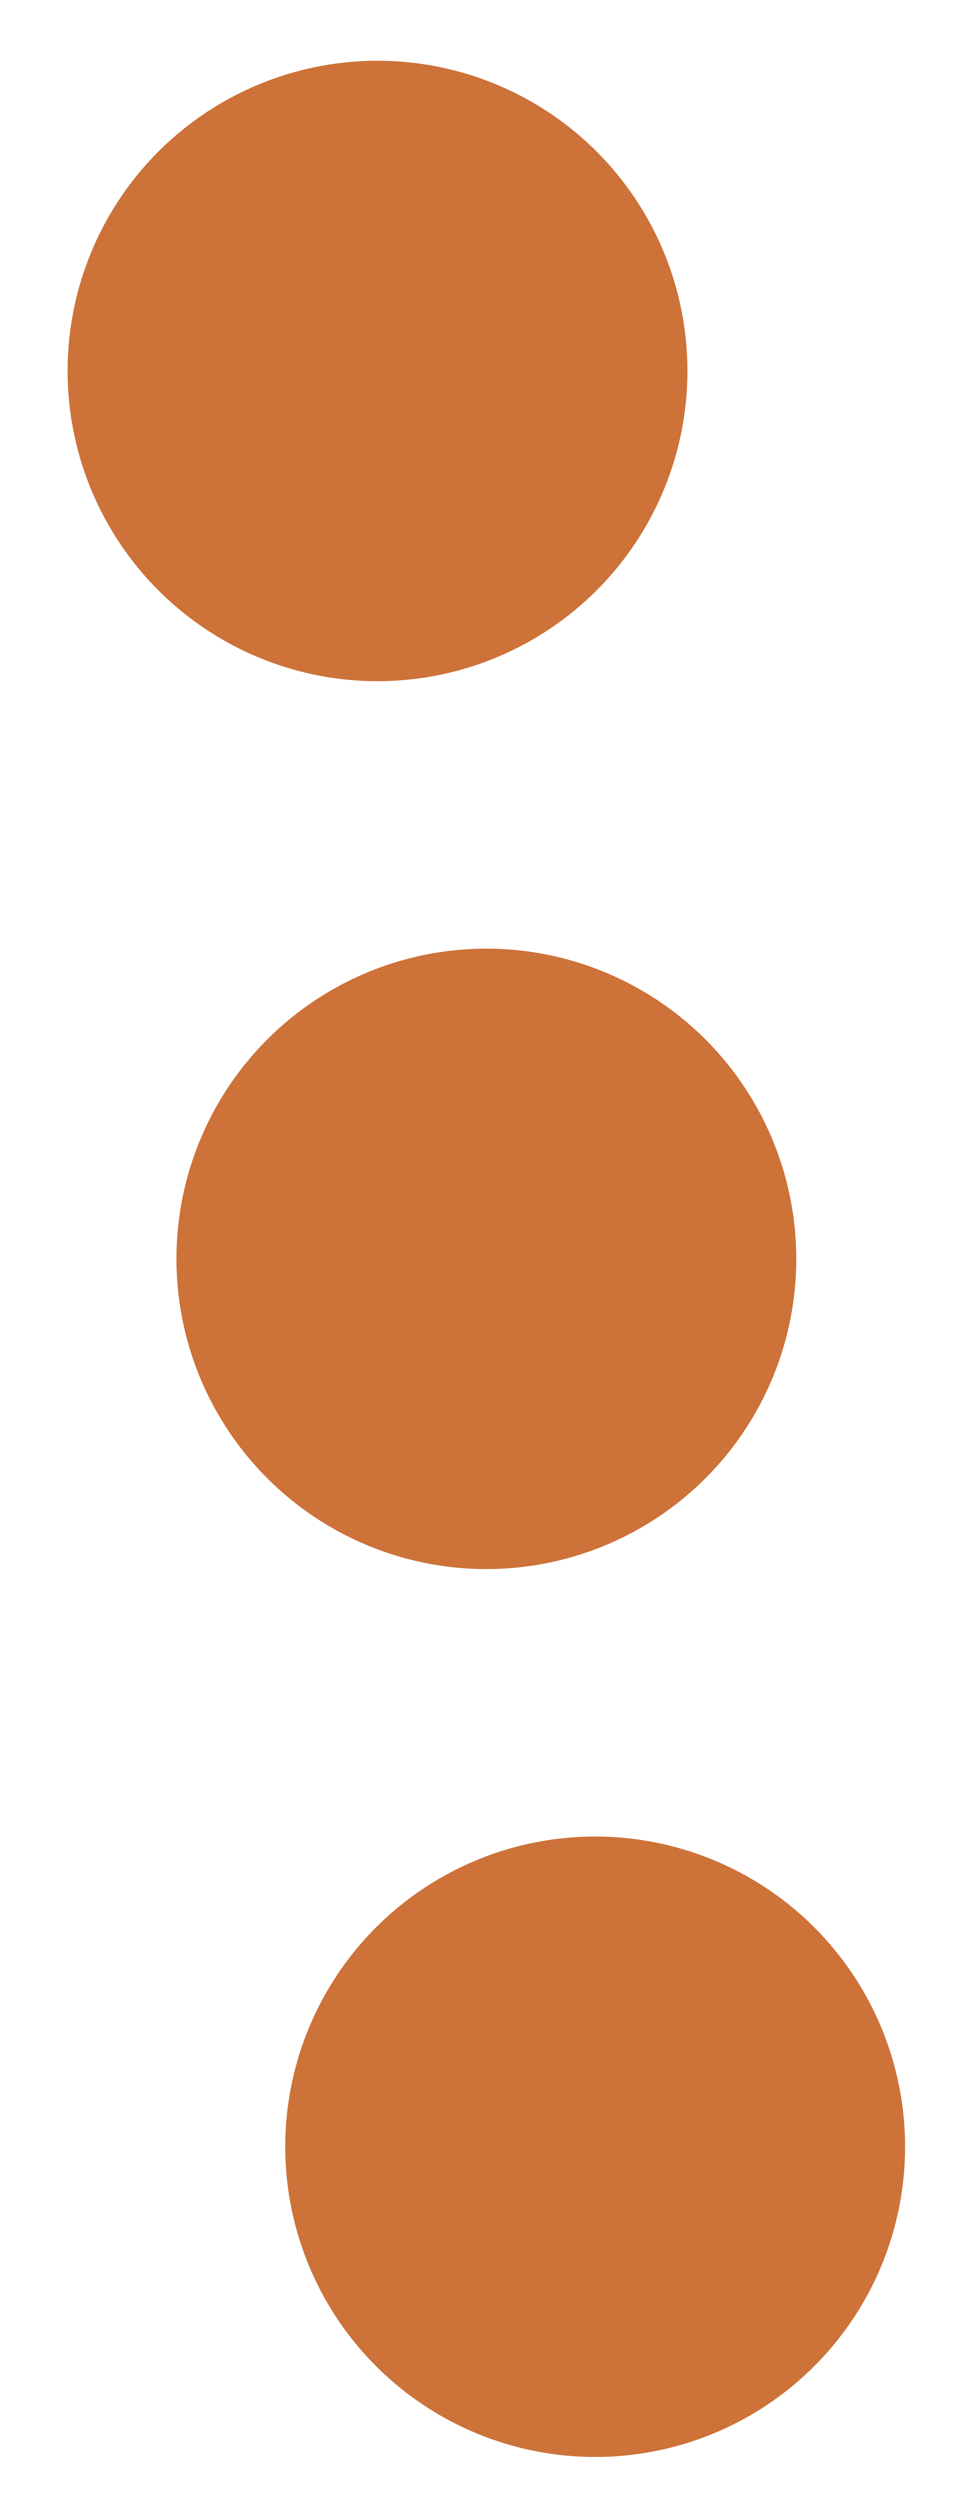
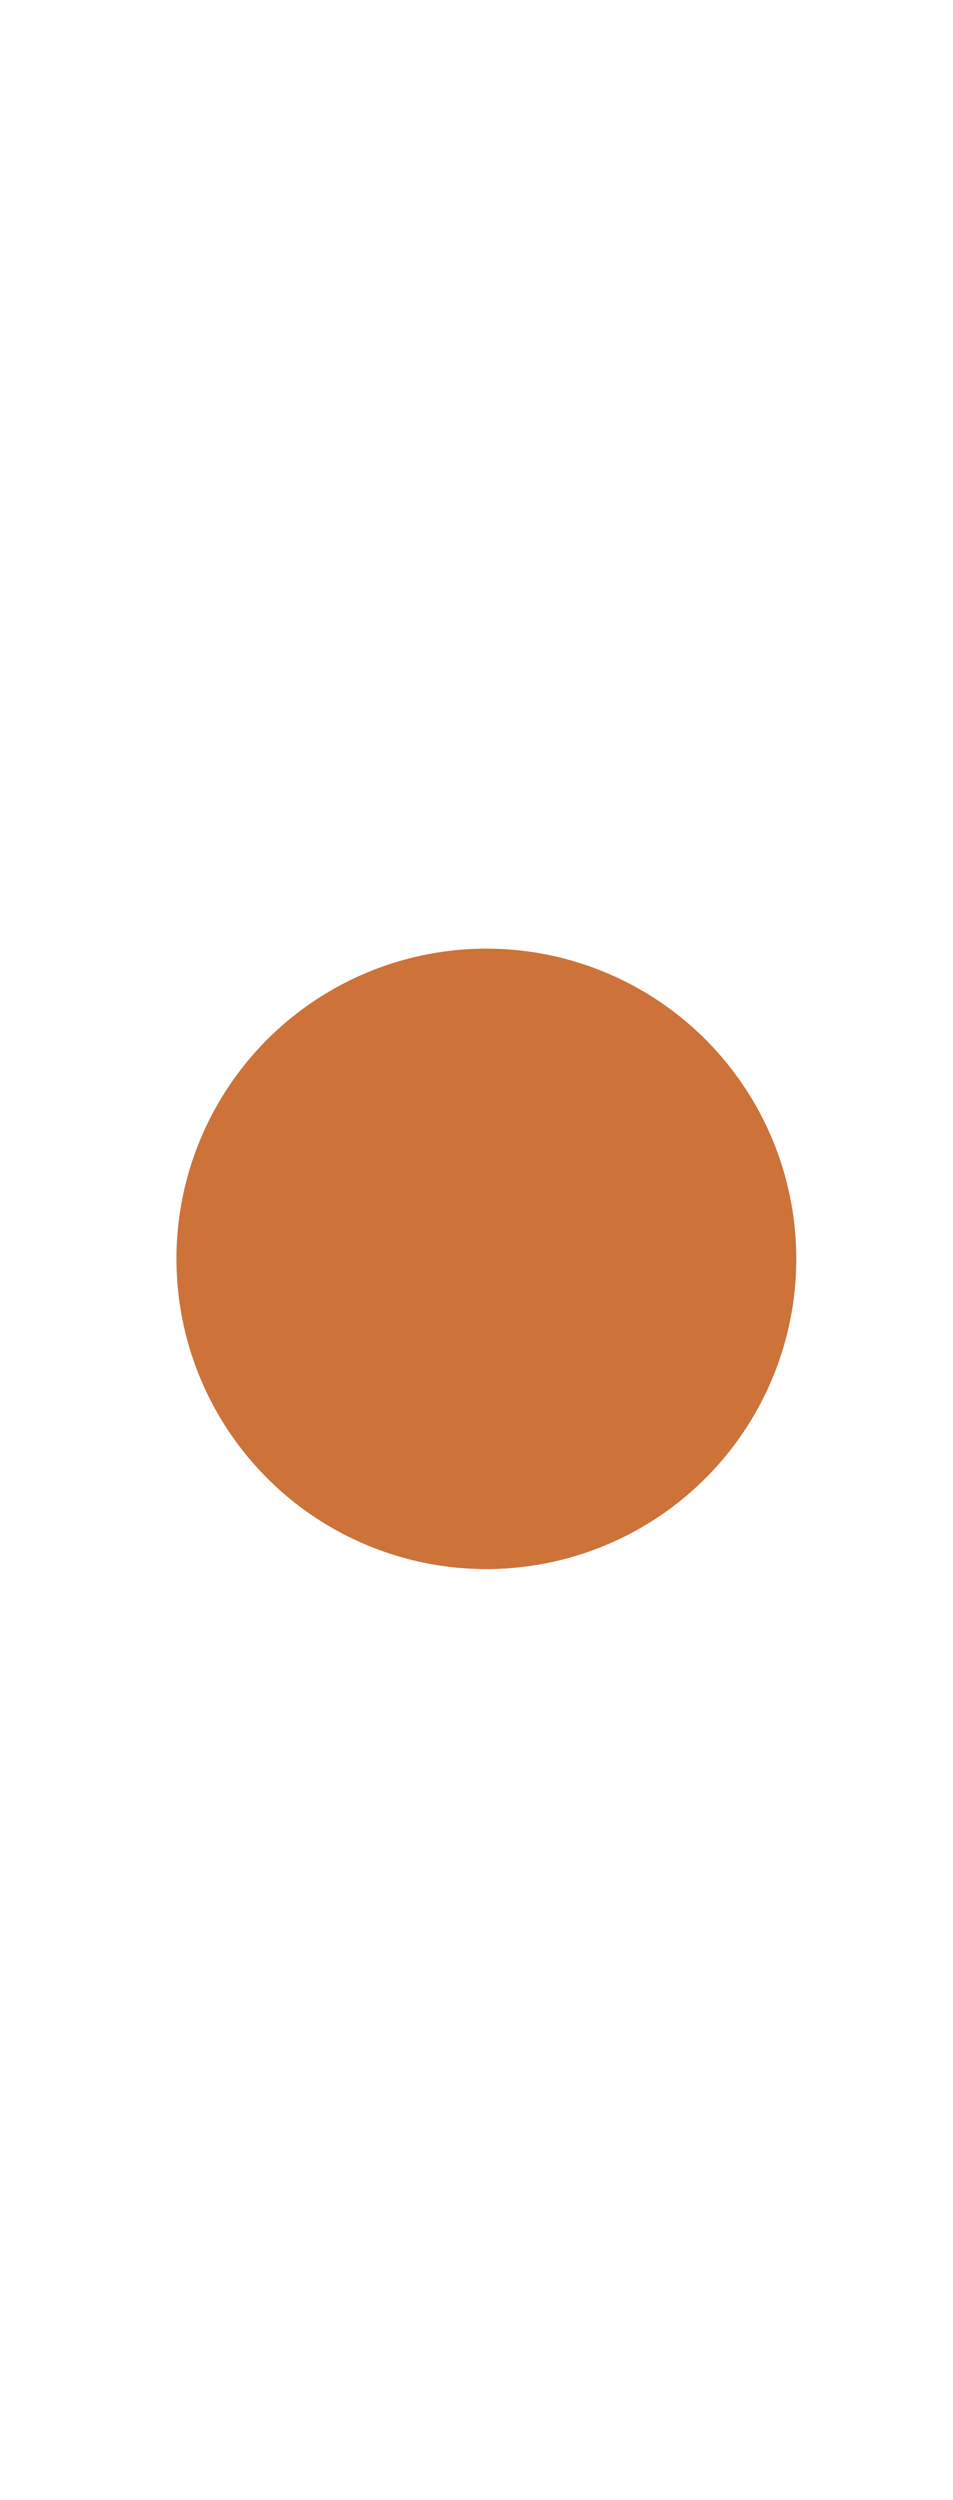
<svg xmlns="http://www.w3.org/2000/svg" width="29" height="76" viewBox="0 0 29 76" fill="none">
-   <ellipse cx="18.111" cy="65.264" rx="9.431" ry="9.431" transform="rotate(-97 18.111 65.264)" fill="#CD7239" />
  <ellipse cx="14.8" cy="38.271" rx="9.431" ry="9.431" transform="rotate(-97 14.8 38.271)" fill="#CD7239" />
-   <ellipse cx="11.488" cy="11.278" rx="9.431" ry="9.431" transform="rotate(-97 11.488 11.278)" fill="#CD7239" />
</svg>